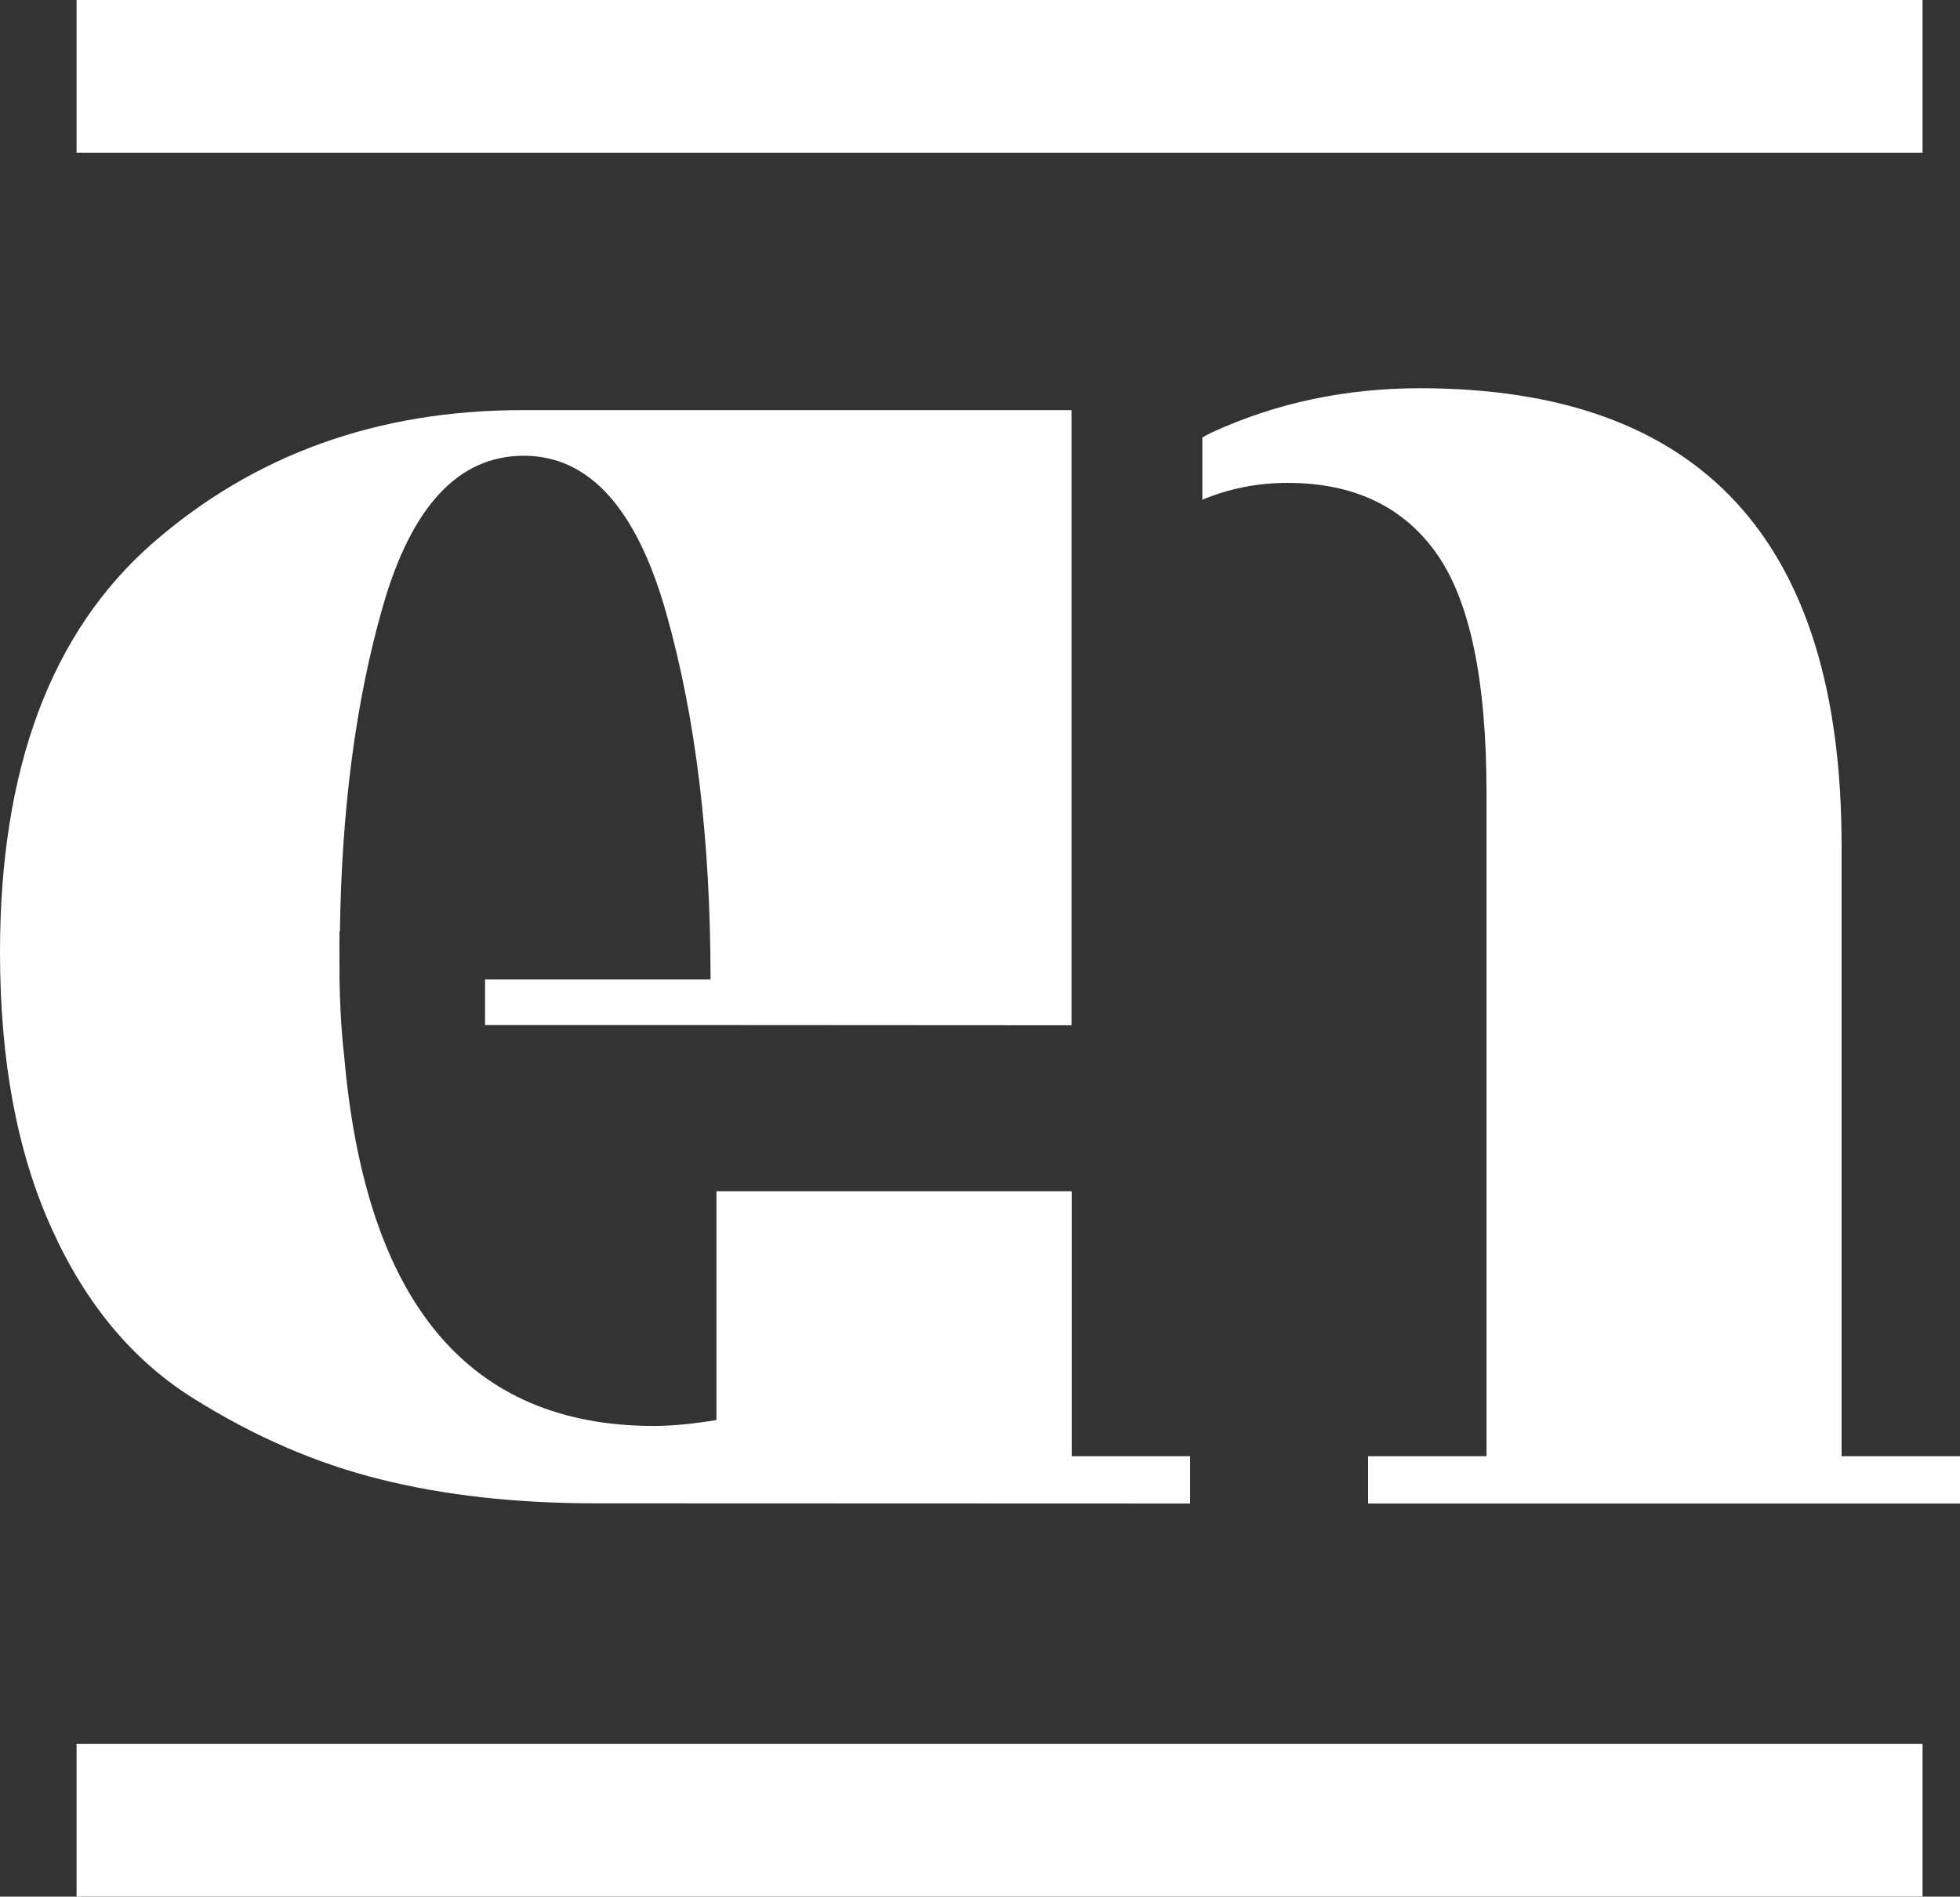
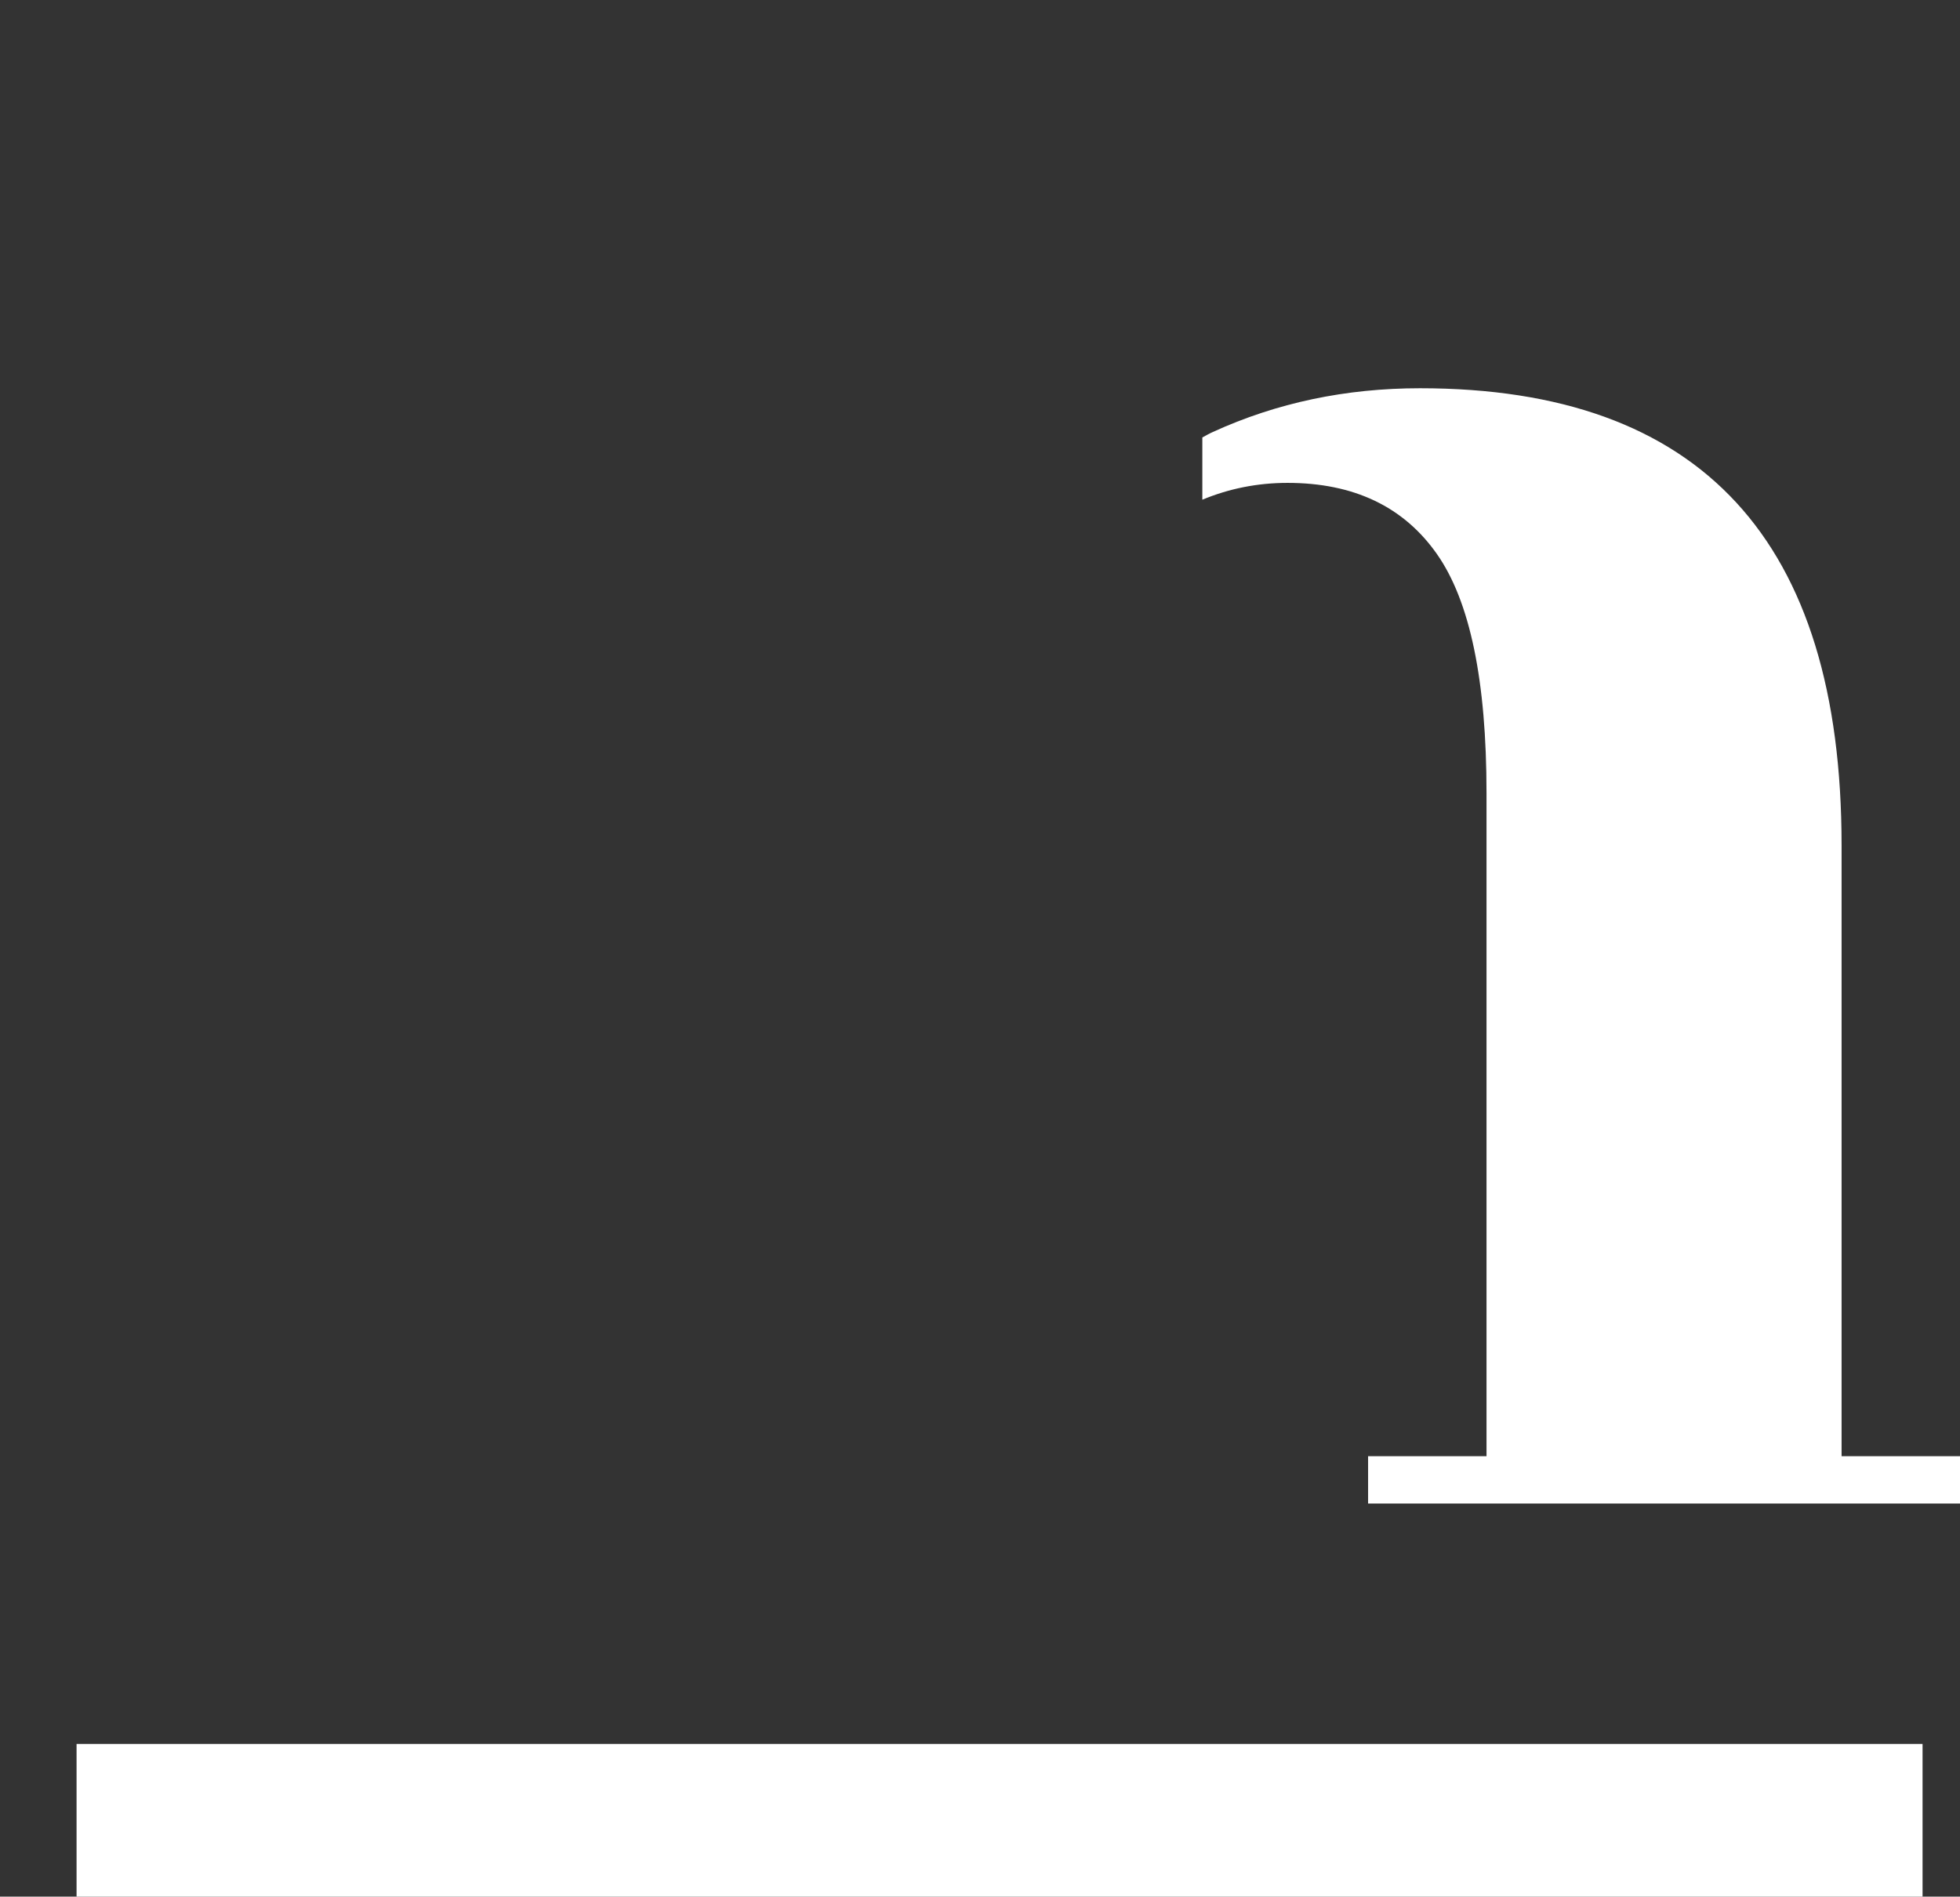
<svg xmlns="http://www.w3.org/2000/svg" id="Calque_2" data-name="Calque 2" viewBox="0 0 93.18 90.18">
  <rect x="0" y="0" width="93.18" height="90.18" fill="#333333" stroke="none" />
  <defs>
    <style>
      .cls-1 {
        fill: #fff;
      }
    </style>
  </defs>
  <g id="Calque_1-2" data-name="Calque 1">
    <g>
      <path class="cls-1" d="M87.55,69.24v-29.05c0-14.49-6.68-21.73-20.04-21.73-3.53,0-6.81.69-9.85,2.08-.18.08-.33.17-.5.26v2.96c1.25-.52,2.6-.8,4.05-.8,3.15,0,5.52,1.13,7.1,3.38,1.58,2.25,2.36,6.04,2.36,11.37v31.53h-5.63v2.25h28.15v-2.25h-5.63Z" />
-       <path class="cls-1" d="M50.95,69.24v-12.6h-16.89v10.88c-1.04.17-2.04.28-2.98.28-8.81,0-13.71-5.89-14.72-17.62-.14-1.17-.2-2.5-.22-3.6h0v-.33c-.01-1.14,0-1.97,0-1.97h.02c.08-5.75.74-10.9,2.03-15.41,1.37-4.8,3.61-7.2,6.71-7.2s5.36,2.49,6.77,7.47c1.41,4.98,2.11,10.79,2.11,17.43h-10.72v2.17s10.99,0,10.99,0h0s16.89.01,16.89.01v-19.04s0,0,0,0v-4.17s0,0,0,0v-6.04h-26.1c-6.89,0-12.76,2.11-17.6,6.34C2.42,30.07,0,36.55,0,45.28c0,5.13.81,9.49,2.44,13.1,1.62,3.61,3.88,6.32,6.77,8.12,2.89,1.81,5.85,3.09,8.88,3.84,3.03.76,6.44,1.14,10.23,1.14.04,0,.07,0,.11,0h0s28.15.01,28.15.01v-2.25h-5.63Z" />
      <rect class="cls-1" x="3.64" y="82.92" width="87.76" height="7.26" />
-       <rect class="cls-1" x="3.64" width="87.76" height="7.26" />
    </g>
  </g>
</svg>